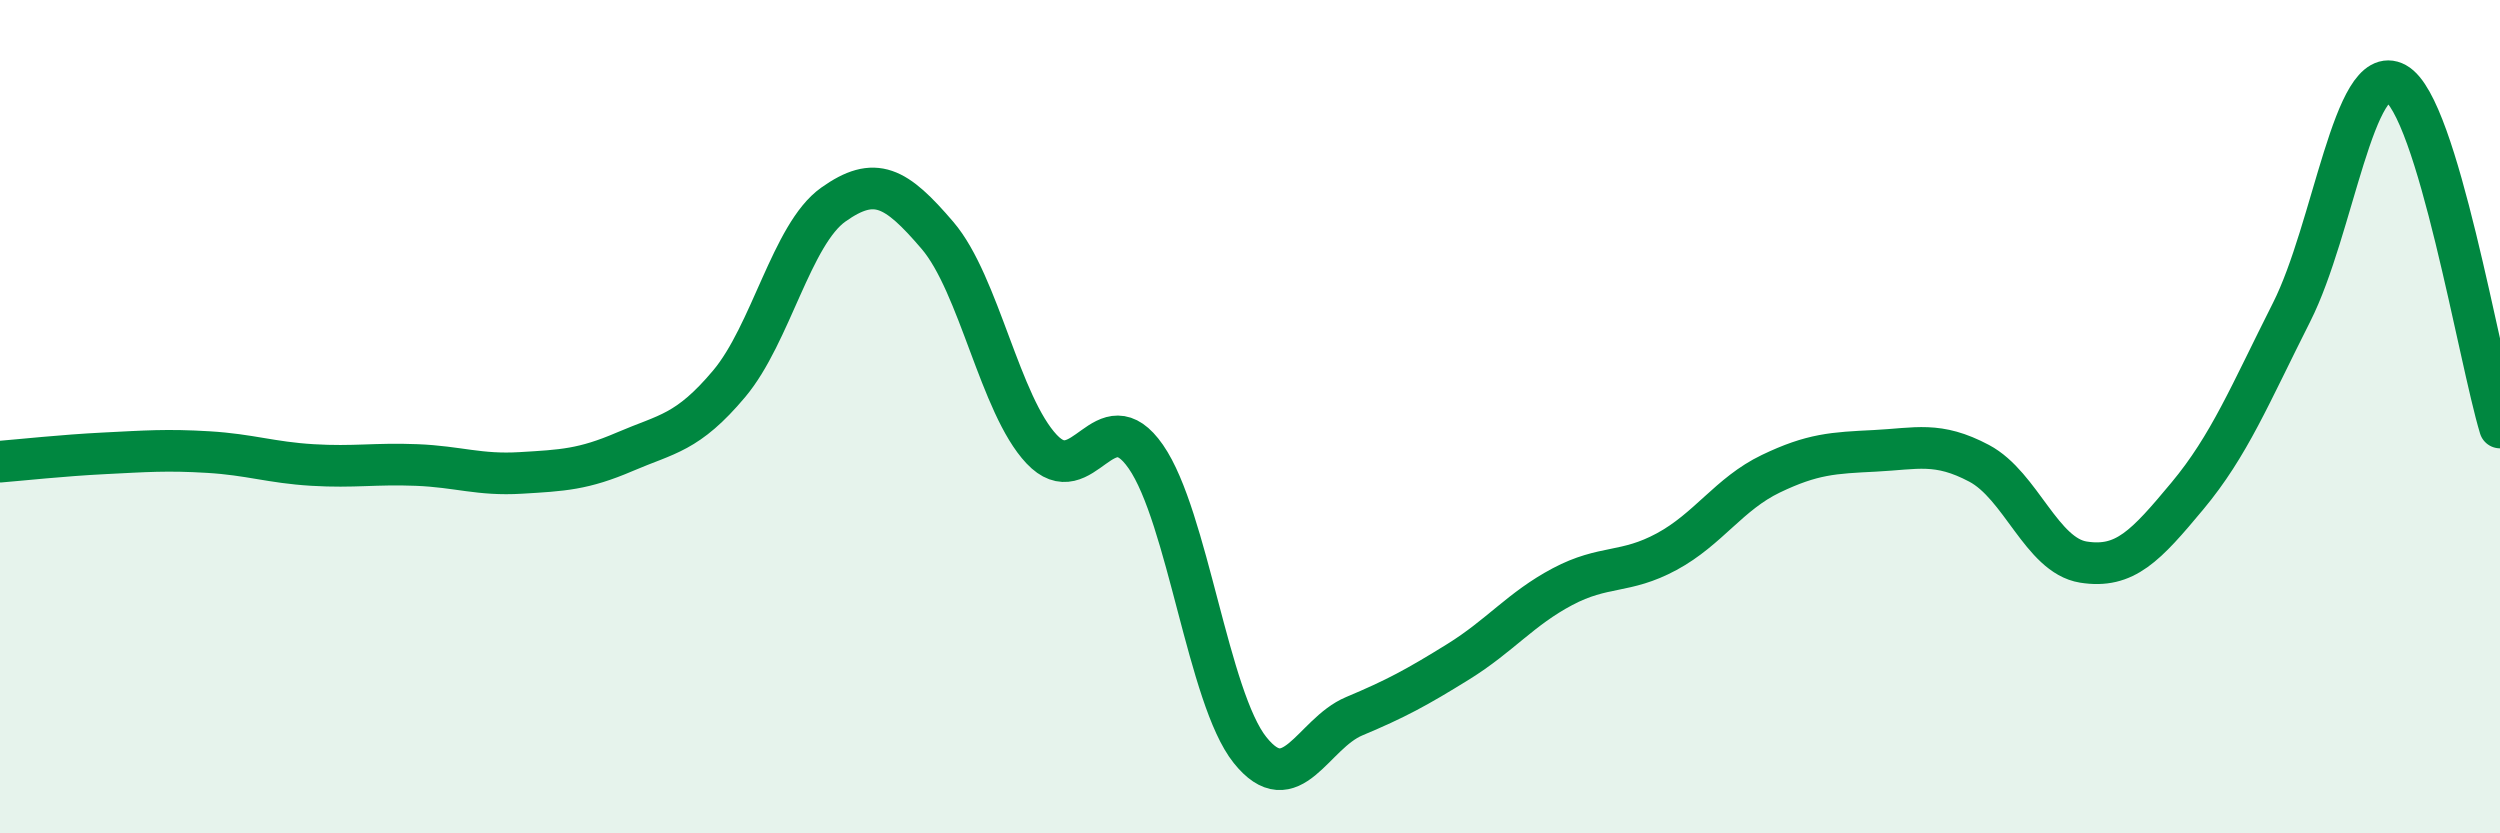
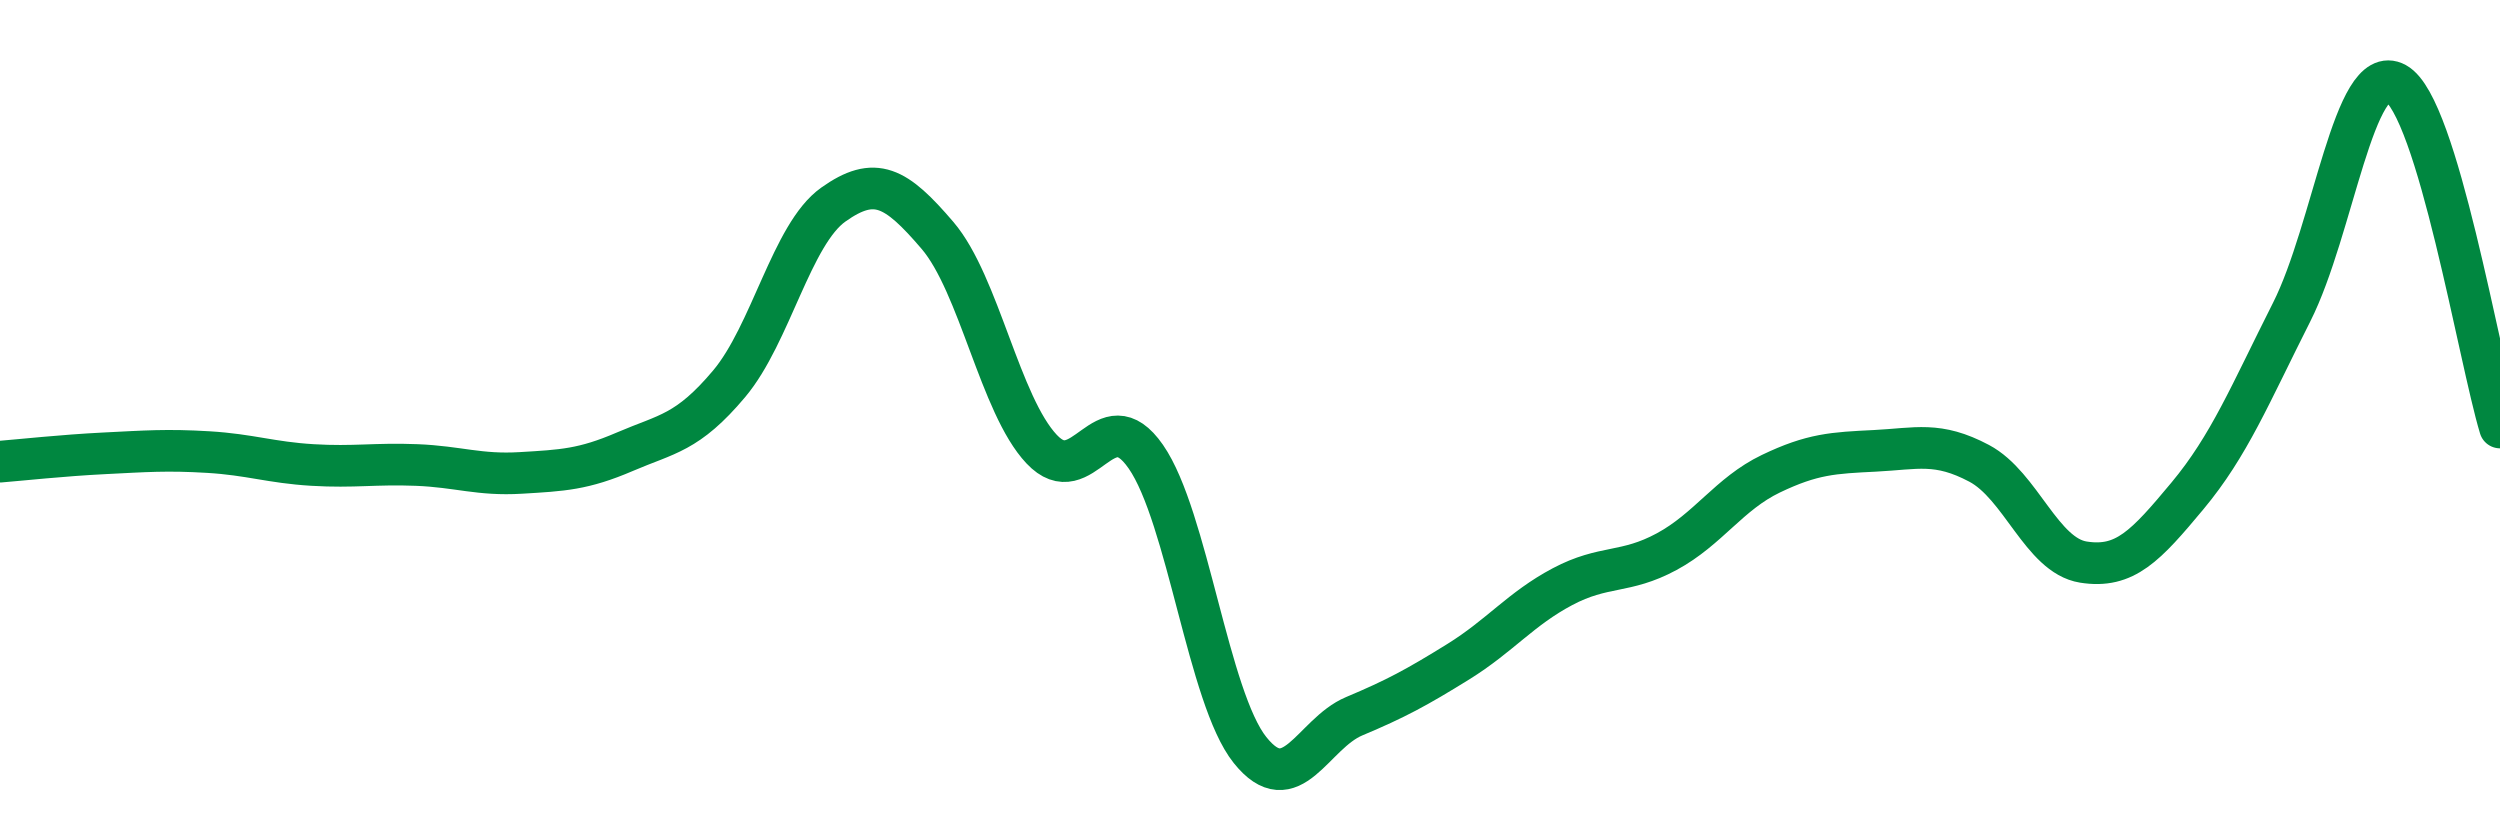
<svg xmlns="http://www.w3.org/2000/svg" width="60" height="20" viewBox="0 0 60 20">
-   <path d="M 0,11.08 C 0.5,11.04 1.5,10.93 2.5,10.88 C 3.5,10.83 4,10.79 5,10.85 C 6,10.91 6.5,11.1 7.5,11.16 C 8.5,11.22 9,11.12 10,11.16 C 11,11.2 11.5,11.41 12.5,11.35 C 13.5,11.29 14,11.27 15,10.84 C 16,10.41 16.5,10.4 17.5,9.21 C 18.5,8.02 19,5.62 20,4.91 C 21,4.2 21.5,4.48 22.5,5.65 C 23.5,6.82 24,9.72 25,10.78 C 26,11.84 26.5,9.52 27.5,10.96 C 28.5,12.4 29,16.75 30,18 C 31,19.25 31.5,17.61 32.5,17.19 C 33.5,16.77 34,16.5 35,15.88 C 36,15.26 36.5,14.61 37.5,14.08 C 38.5,13.55 39,13.78 40,13.24 C 41,12.7 41.5,11.85 42.5,11.37 C 43.5,10.89 44,10.87 45,10.82 C 46,10.77 46.5,10.59 47.5,11.12 C 48.5,11.65 49,13.33 50,13.49 C 51,13.65 51.5,13.1 52.5,11.9 C 53.5,10.7 54,9.47 55,7.49 C 56,5.51 56.5,1.45 57.5,2 C 58.5,2.55 59.5,8.61 60,10.26L60 20L0 20Z" fill="#008740" opacity="0.1" stroke-linecap="round" stroke-linejoin="round" />
  <path d="M 0,11.08 C 0.5,11.04 1.5,10.93 2.5,10.88 C 3.5,10.83 4,10.79 5,10.85 C 6,10.91 6.5,11.1 7.5,11.16 C 8.5,11.22 9,11.12 10,11.16 C 11,11.2 11.5,11.41 12.5,11.35 C 13.5,11.29 14,11.27 15,10.84 C 16,10.41 16.5,10.4 17.5,9.21 C 18.5,8.02 19,5.62 20,4.91 C 21,4.2 21.5,4.48 22.5,5.65 C 23.5,6.82 24,9.72 25,10.78 C 26,11.84 26.5,9.52 27.5,10.96 C 28.5,12.4 29,16.75 30,18 C 31,19.25 31.5,17.61 32.5,17.19 C 33.5,16.77 34,16.5 35,15.88 C 36,15.26 36.5,14.61 37.5,14.08 C 38.5,13.55 39,13.78 40,13.24 C 41,12.7 41.5,11.85 42.5,11.37 C 43.5,10.89 44,10.87 45,10.82 C 46,10.77 46.5,10.59 47.5,11.12 C 48.5,11.65 49,13.33 50,13.49 C 51,13.65 51.5,13.1 52.5,11.9 C 53.5,10.7 54,9.47 55,7.49 C 56,5.51 56.5,1.45 57.5,2 C 58.5,2.55 59.5,8.61 60,10.26" stroke="#008740" stroke-width="1" fill="none" stroke-linecap="round" stroke-linejoin="round" />
</svg>